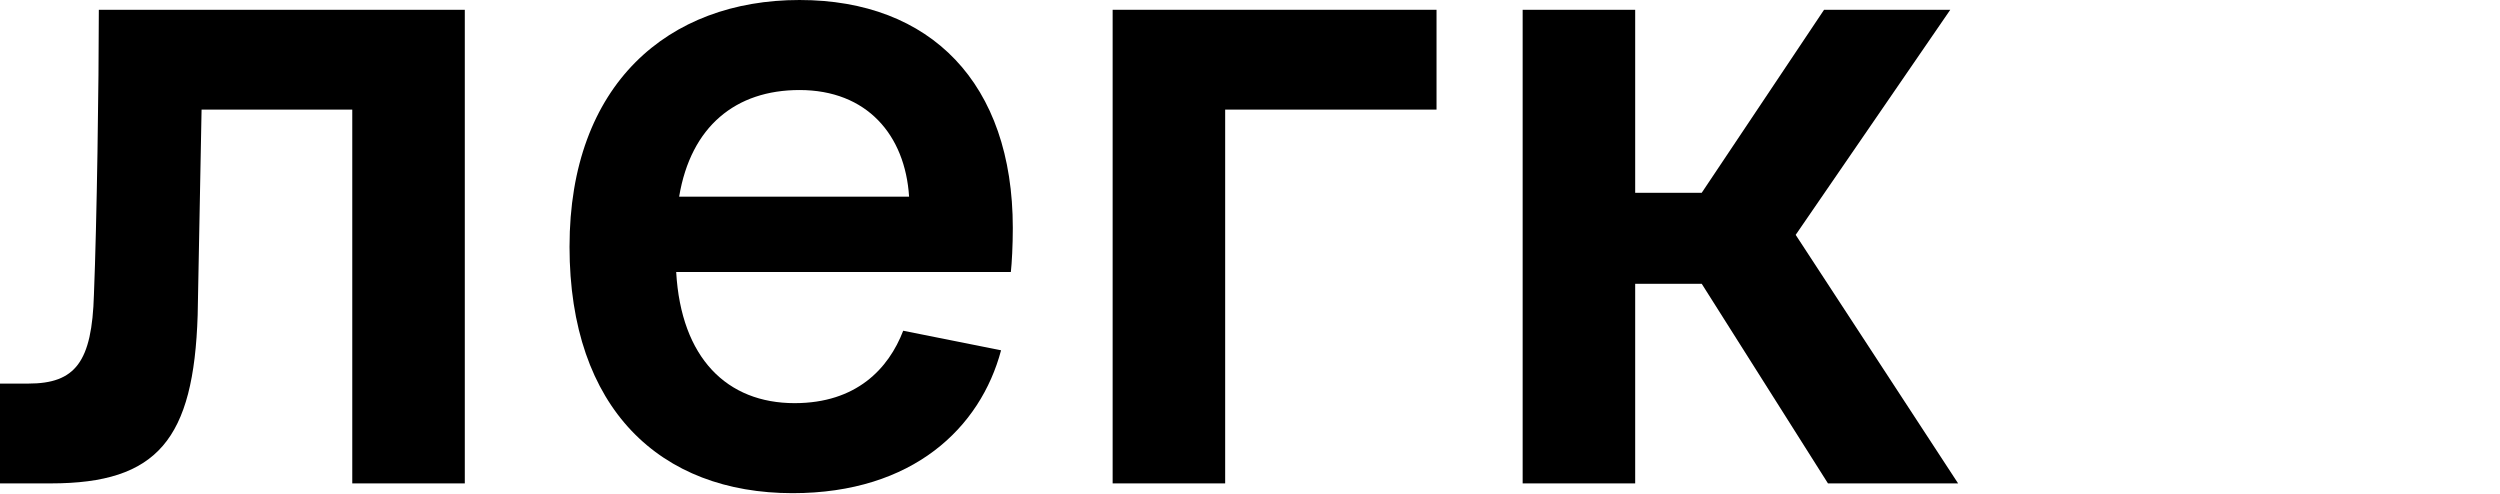
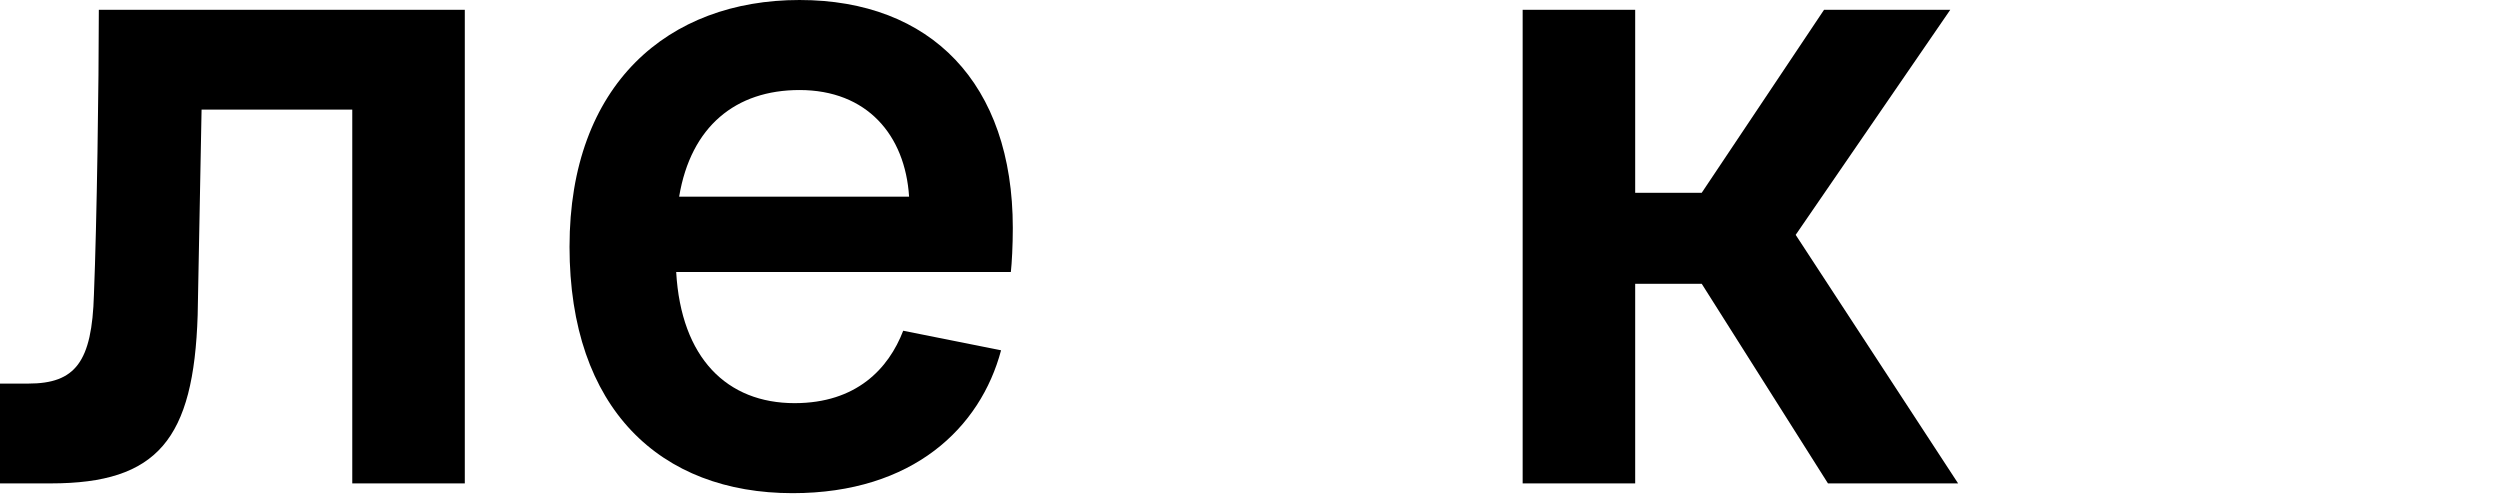
<svg xmlns="http://www.w3.org/2000/svg" width="162" height="32" viewBox="0 0 162 32" fill="none">
  <g clip-path="url(#clip0_12_499)">
    <path d="M0 24.856H1.839C4.883 24.856 5.961 23.461 6.087 19.086C6.277 14.393 6.404 5.39 6.404 0.634H30.119V31.324H22.827V7.102H13.062L12.809 20.417C12.555 28.471 10.209 31.324 3.297 31.324H0V24.856Z" fill="black" />
    <path d="M36.906 15.979C36.906 5.454 43.31 -3.05176e-05 51.807 -3.05176e-05C60.304 -3.05176e-05 65.63 5.39 65.63 14.774C65.63 15.915 65.567 17.057 65.503 17.627H43.817C44.134 23.207 47.114 26.124 51.489 26.124C55.484 26.124 57.576 23.904 58.528 21.431L64.869 22.699C63.537 27.708 59.162 31.957 51.362 31.957C42.803 31.957 36.905 26.503 36.905 15.979L36.906 15.979ZM58.909 12.745C58.655 8.751 56.182 5.834 51.807 5.834C47.685 5.834 44.769 8.18 44.008 12.745H58.909Z" fill="black" />
-     <path d="M72.099 0.634H93.087V7.102H79.391V31.324H72.099V0.634Z" fill="black" />
    <path d="M98.668 0.634H105.96V12.492H110.272L118.199 0.634H126.378L116.36 15.219L126.885 31.324H118.452L110.272 18.389H105.96V31.324H98.668V0.634Z" fill="black" />
  </g>
  <defs>
    <clipPath id="clip0_12_499">
      <rect width="162" height="31.959" fill="white" />
    </clipPath>
  </defs>
</svg>